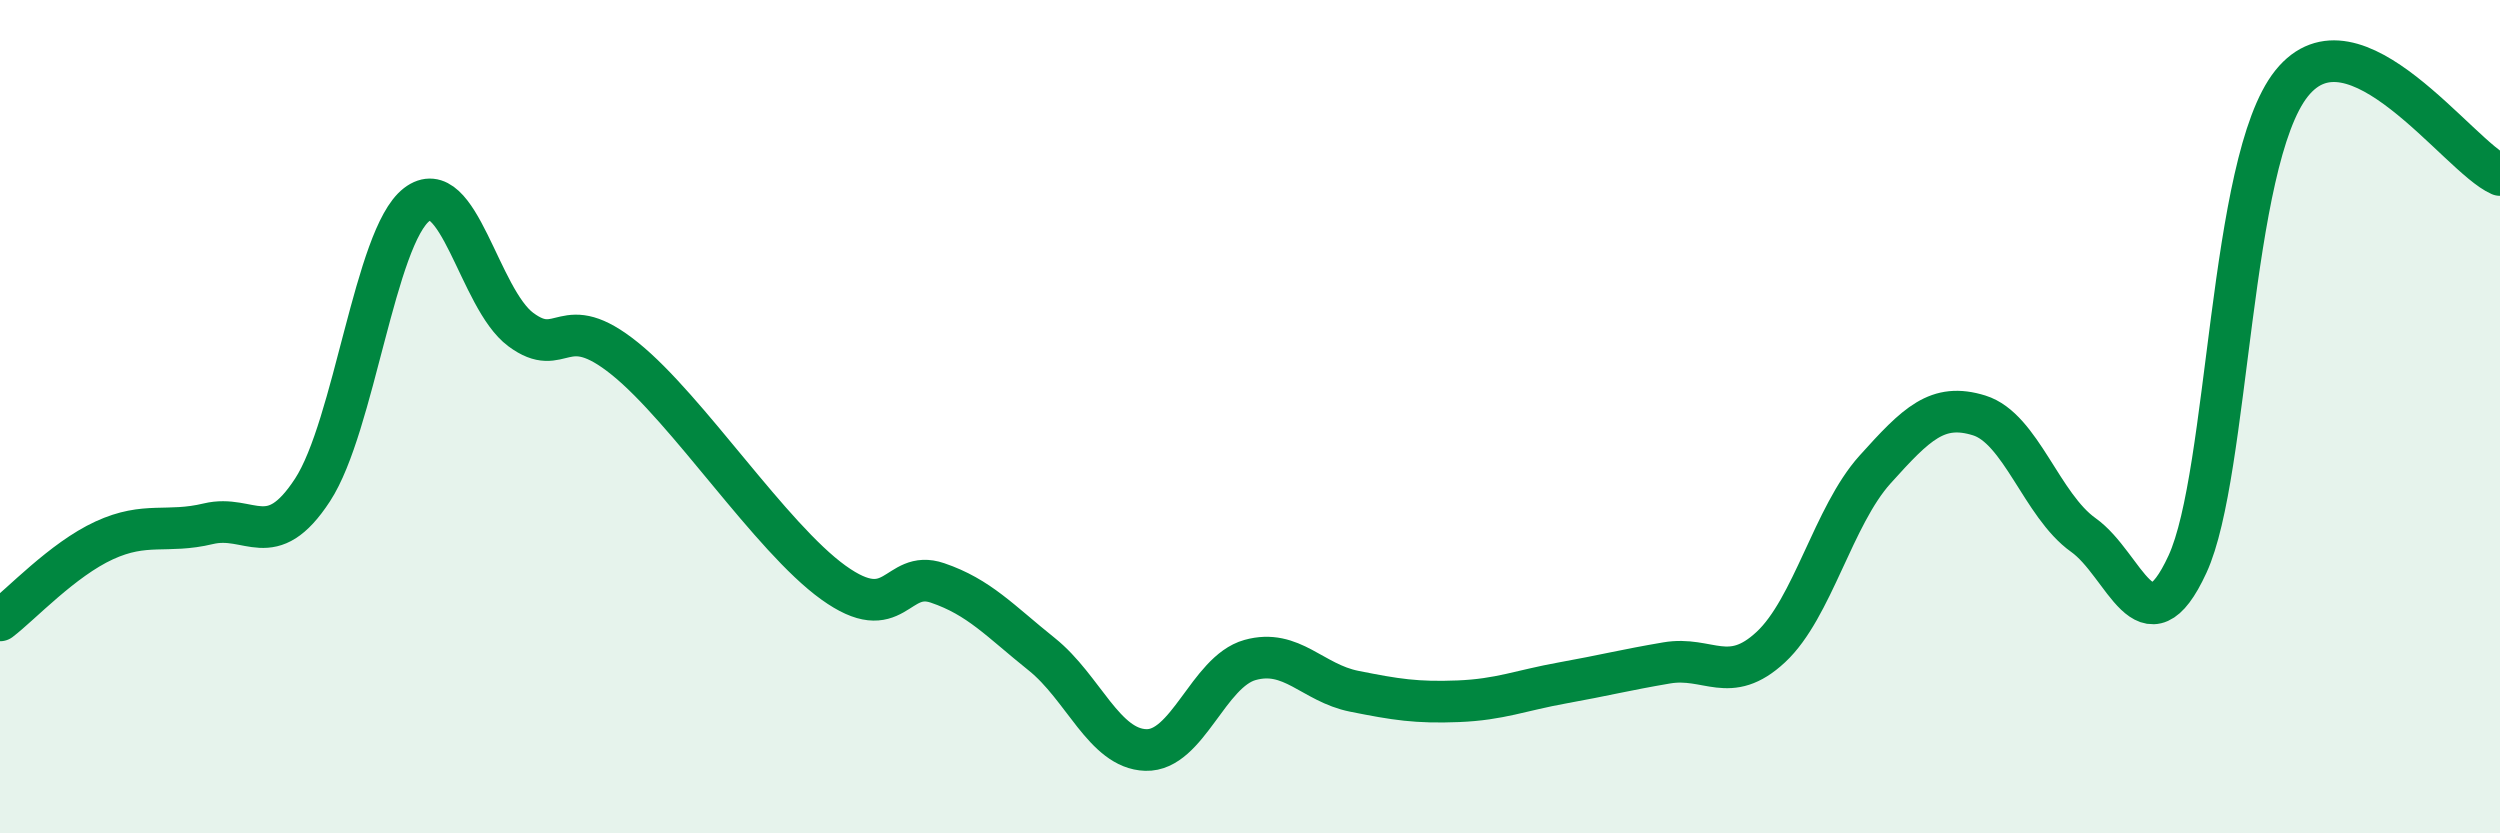
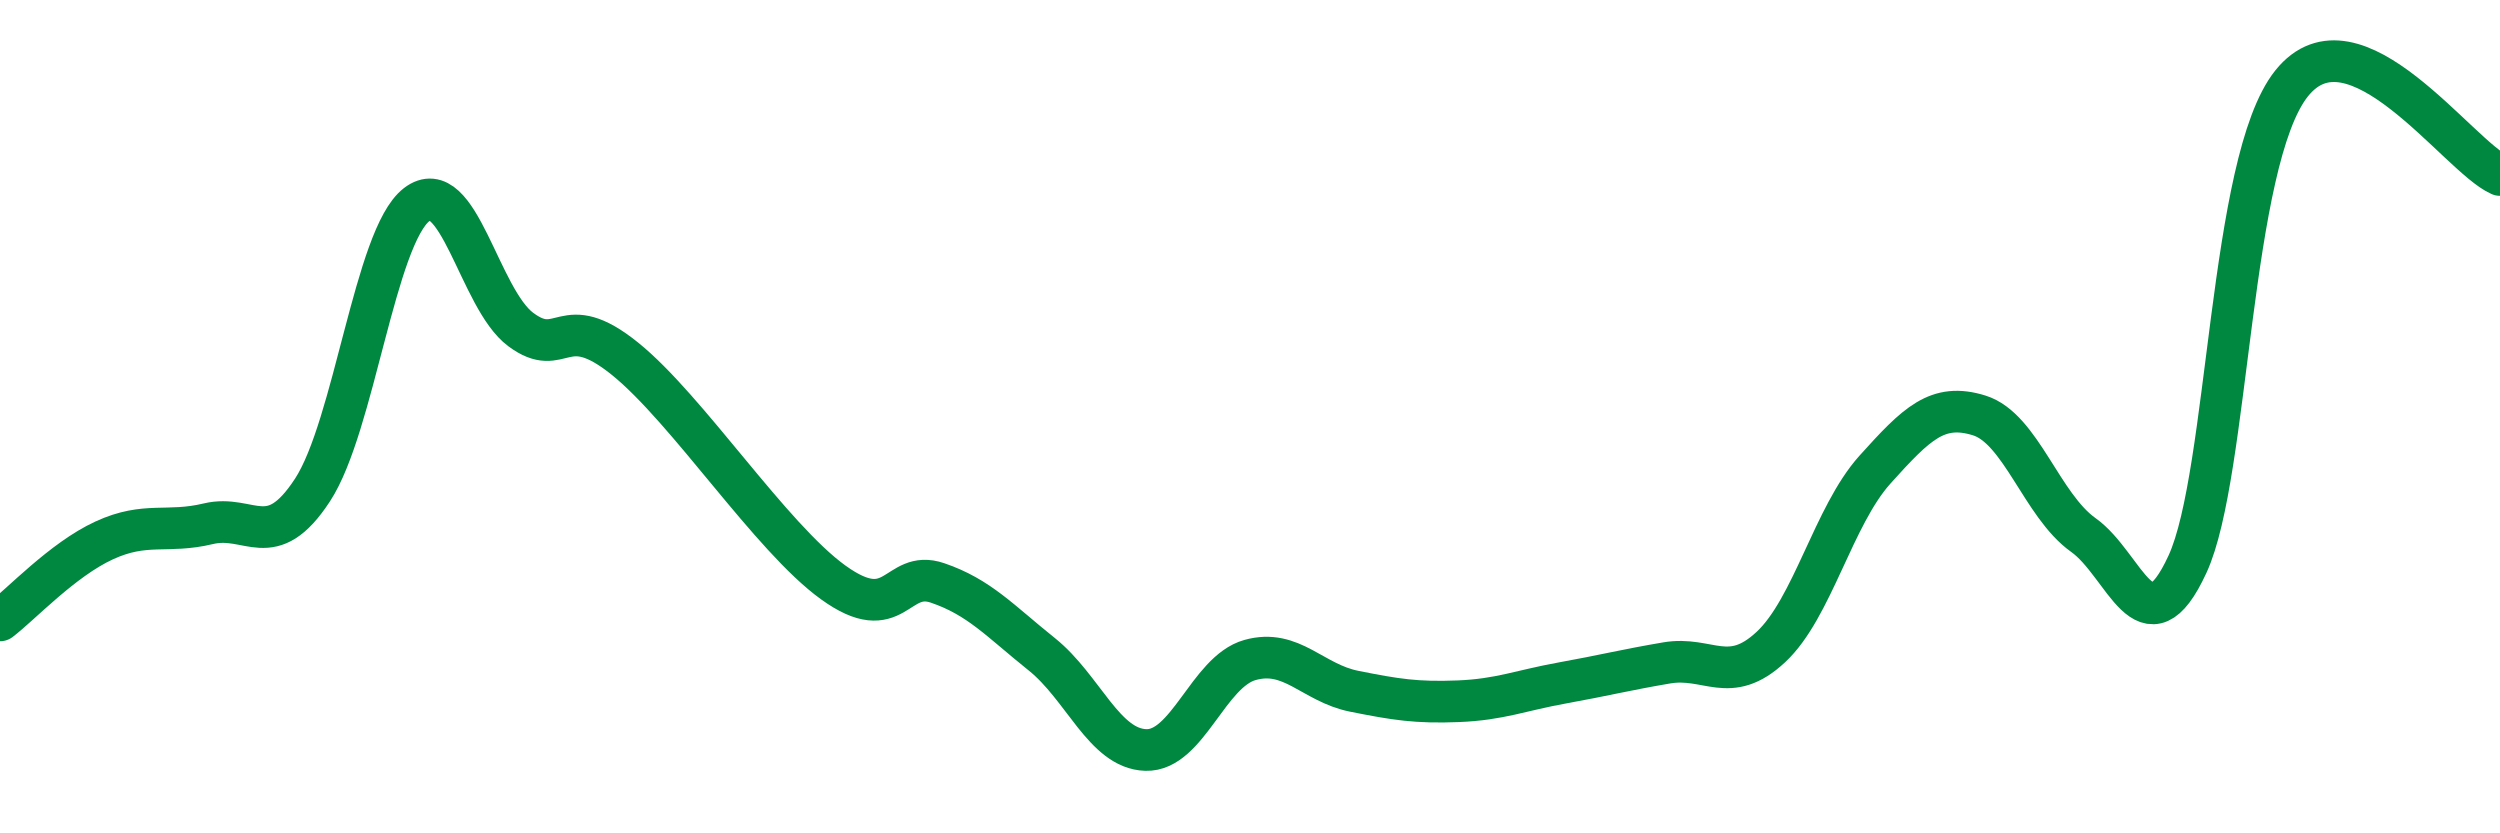
<svg xmlns="http://www.w3.org/2000/svg" width="60" height="20" viewBox="0 0 60 20">
-   <path d="M 0,14.89 C 0.5,14.51 1.5,13.43 2.5,12.97 C 3.5,12.51 4,12.81 5,12.57 C 6,12.33 6.5,13.29 7.5,11.76 C 8.5,10.23 9,5.68 10,4.91 C 11,4.14 11.5,7.17 12.5,7.91 C 13.5,8.65 13.5,7.4 15,8.61 C 16.5,9.82 18.5,12.9 20,13.98 C 21.5,15.06 21.5,13.65 22.5,13.99 C 23.5,14.33 24,14.9 25,15.7 C 26,16.5 26.5,17.97 27.5,18 C 28.5,18.03 29,16.12 30,15.84 C 31,15.56 31.5,16.39 32.5,16.59 C 33.5,16.79 34,16.87 35,16.83 C 36,16.79 36.5,16.57 37.5,16.39 C 38.5,16.21 39,16.08 40,15.91 C 41,15.74 41.5,16.46 42.5,15.53 C 43.5,14.6 44,12.38 45,11.27 C 46,10.16 46.5,9.66 47.5,9.97 C 48.5,10.28 49,12.13 50,12.84 C 51,13.55 51.5,15.71 52.5,13.54 C 53.5,11.37 53.5,3.87 55,2 C 56.5,0.13 59,3.76 60,4.2L60 20L0 20Z" fill="#008740" opacity="0.1" stroke-linecap="round" stroke-linejoin="round" />
  <path d="M 0,14.89 C 0.5,14.51 1.5,13.43 2.5,12.97 C 3.5,12.51 4,12.81 5,12.57 C 6,12.33 6.5,13.29 7.5,11.76 C 8.5,10.23 9,5.68 10,4.91 C 11,4.14 11.5,7.17 12.5,7.91 C 13.5,8.65 13.5,7.4 15,8.61 C 16.5,9.82 18.5,12.9 20,13.98 C 21.5,15.06 21.5,13.65 22.5,13.99 C 23.5,14.33 24,14.9 25,15.7 C 26,16.5 26.5,17.97 27.5,18 C 28.5,18.03 29,16.12 30,15.84 C 31,15.56 31.5,16.39 32.5,16.59 C 33.5,16.79 34,16.87 35,16.83 C 36,16.79 36.5,16.57 37.5,16.39 C 38.5,16.21 39,16.08 40,15.91 C 41,15.74 41.5,16.46 42.5,15.53 C 43.5,14.6 44,12.38 45,11.27 C 46,10.16 46.5,9.66 47.5,9.97 C 48.5,10.28 49,12.13 50,12.84 C 51,13.55 51.5,15.71 52.5,13.54 C 53.5,11.37 53.5,3.87 55,2 C 56.5,0.13 59,3.76 60,4.2" stroke="#008740" stroke-width="1" fill="none" stroke-linecap="round" stroke-linejoin="round" />
</svg>